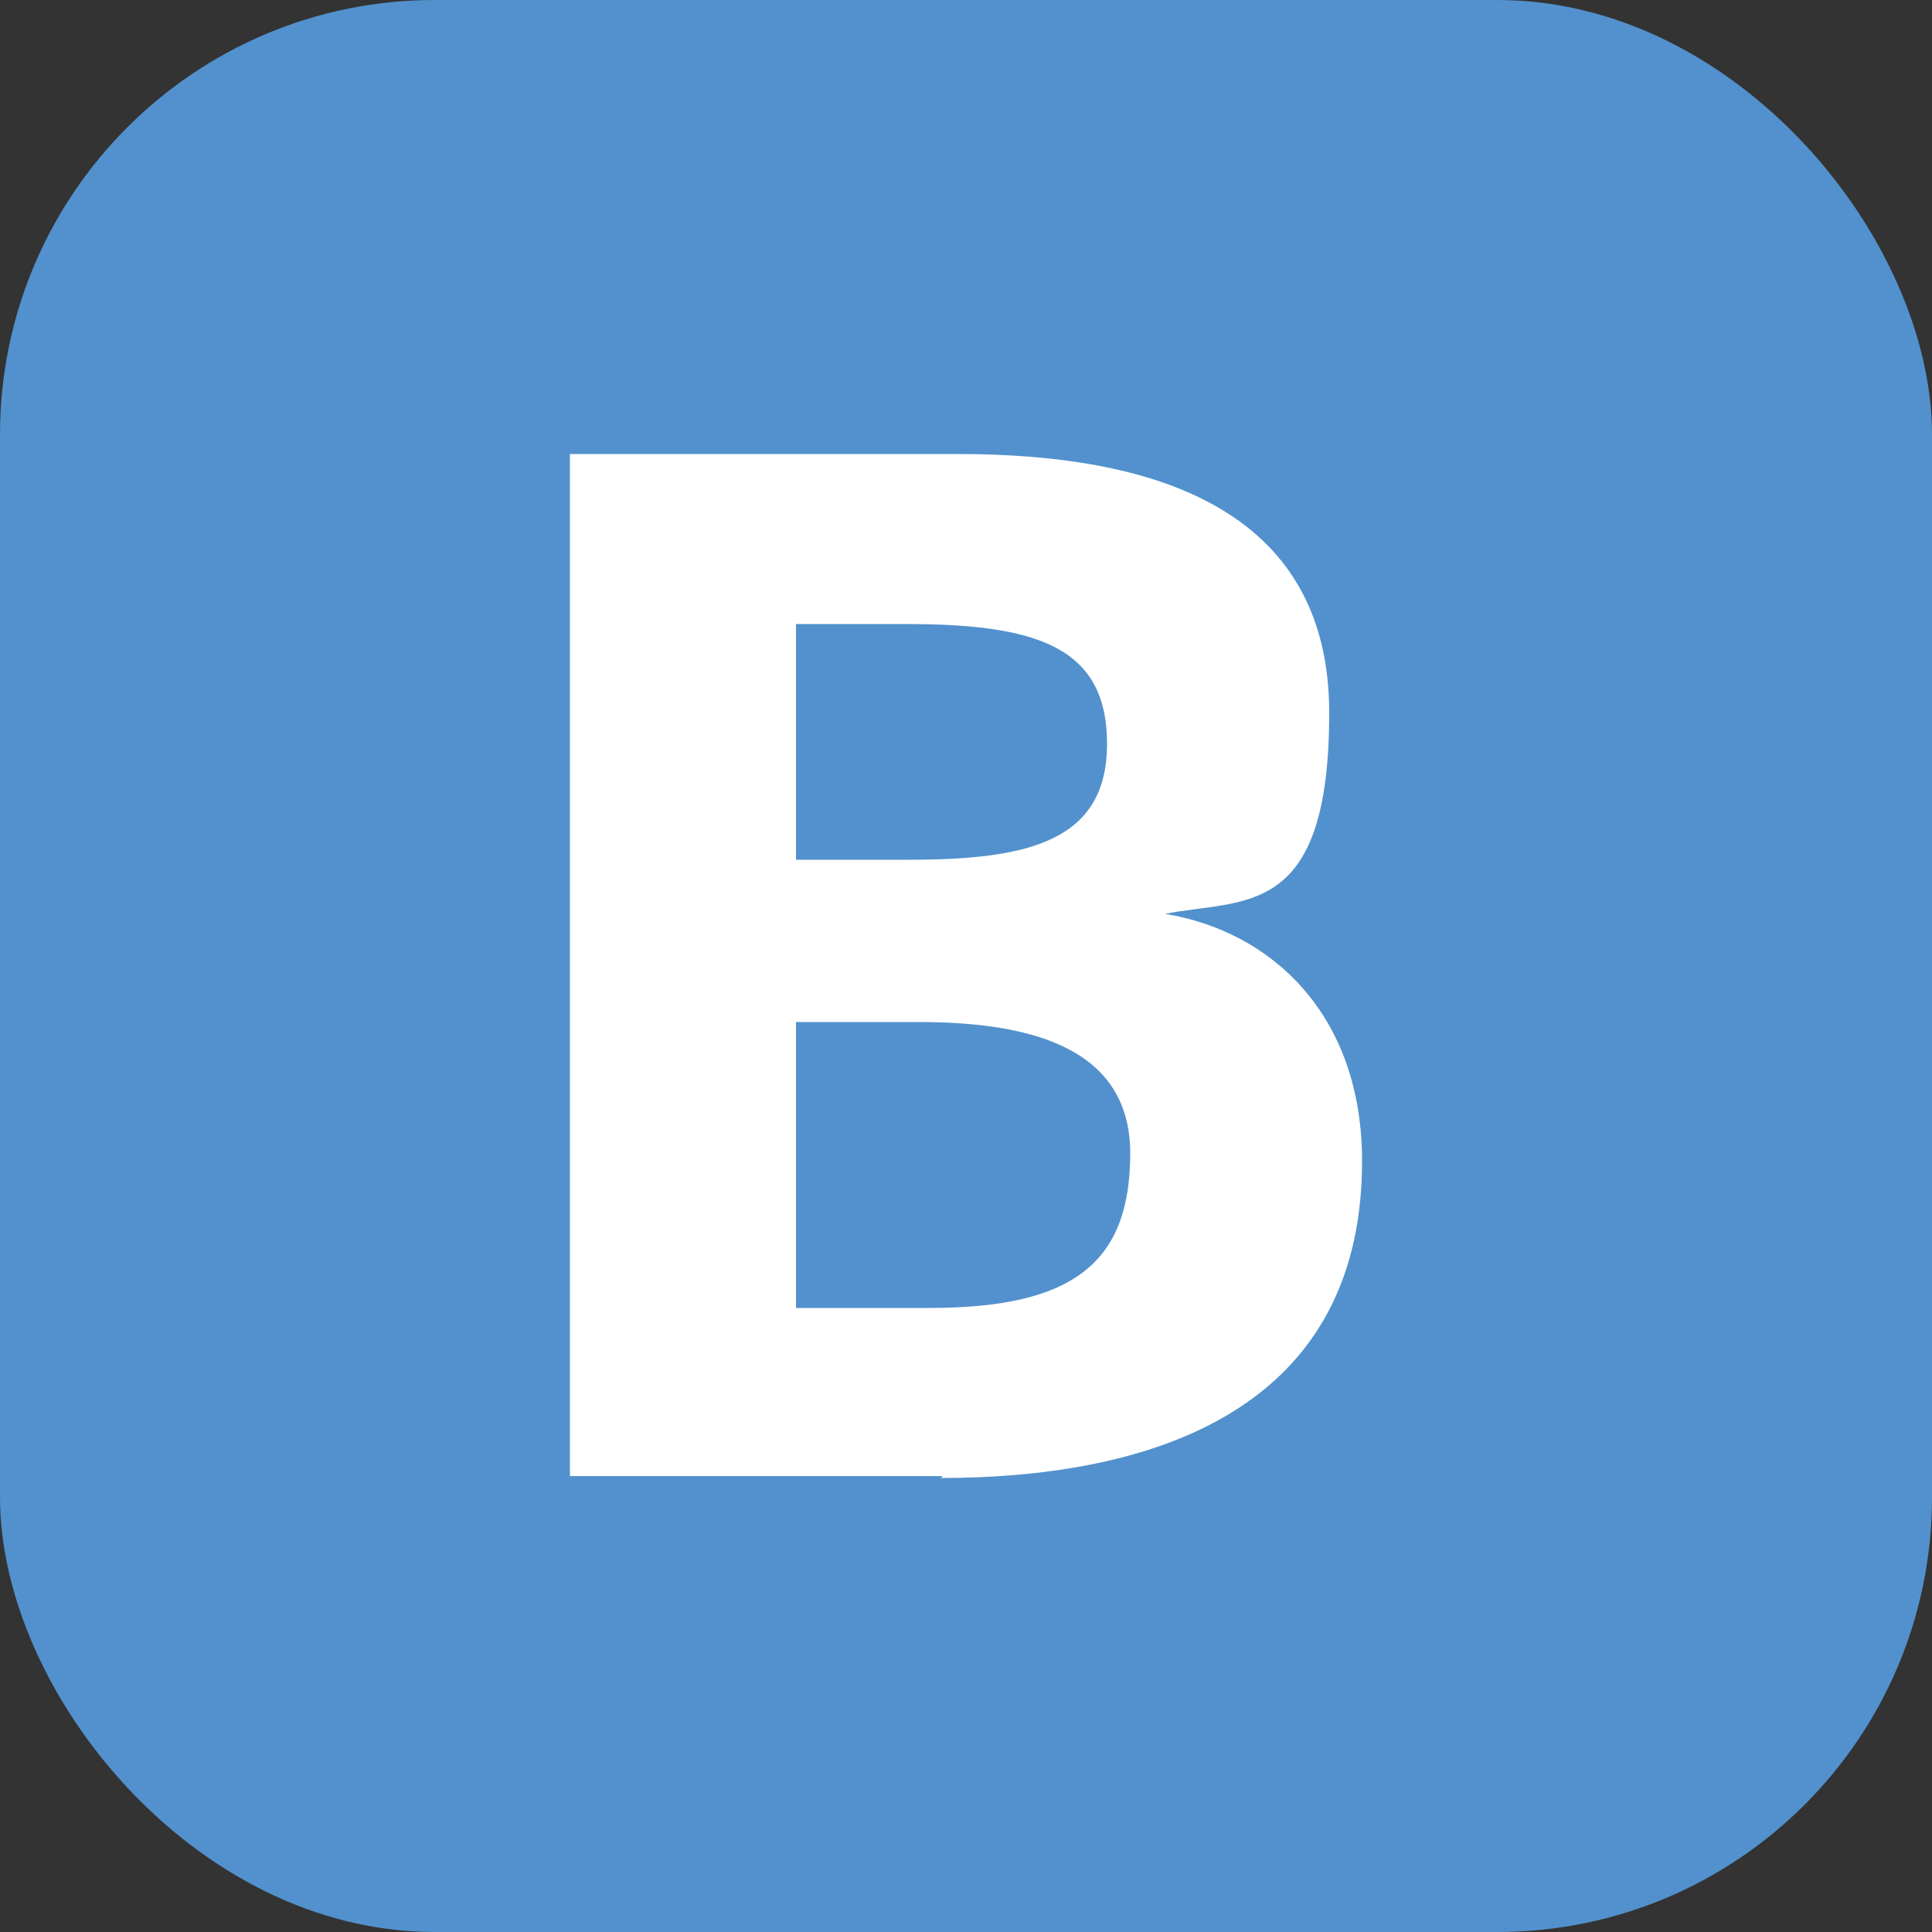
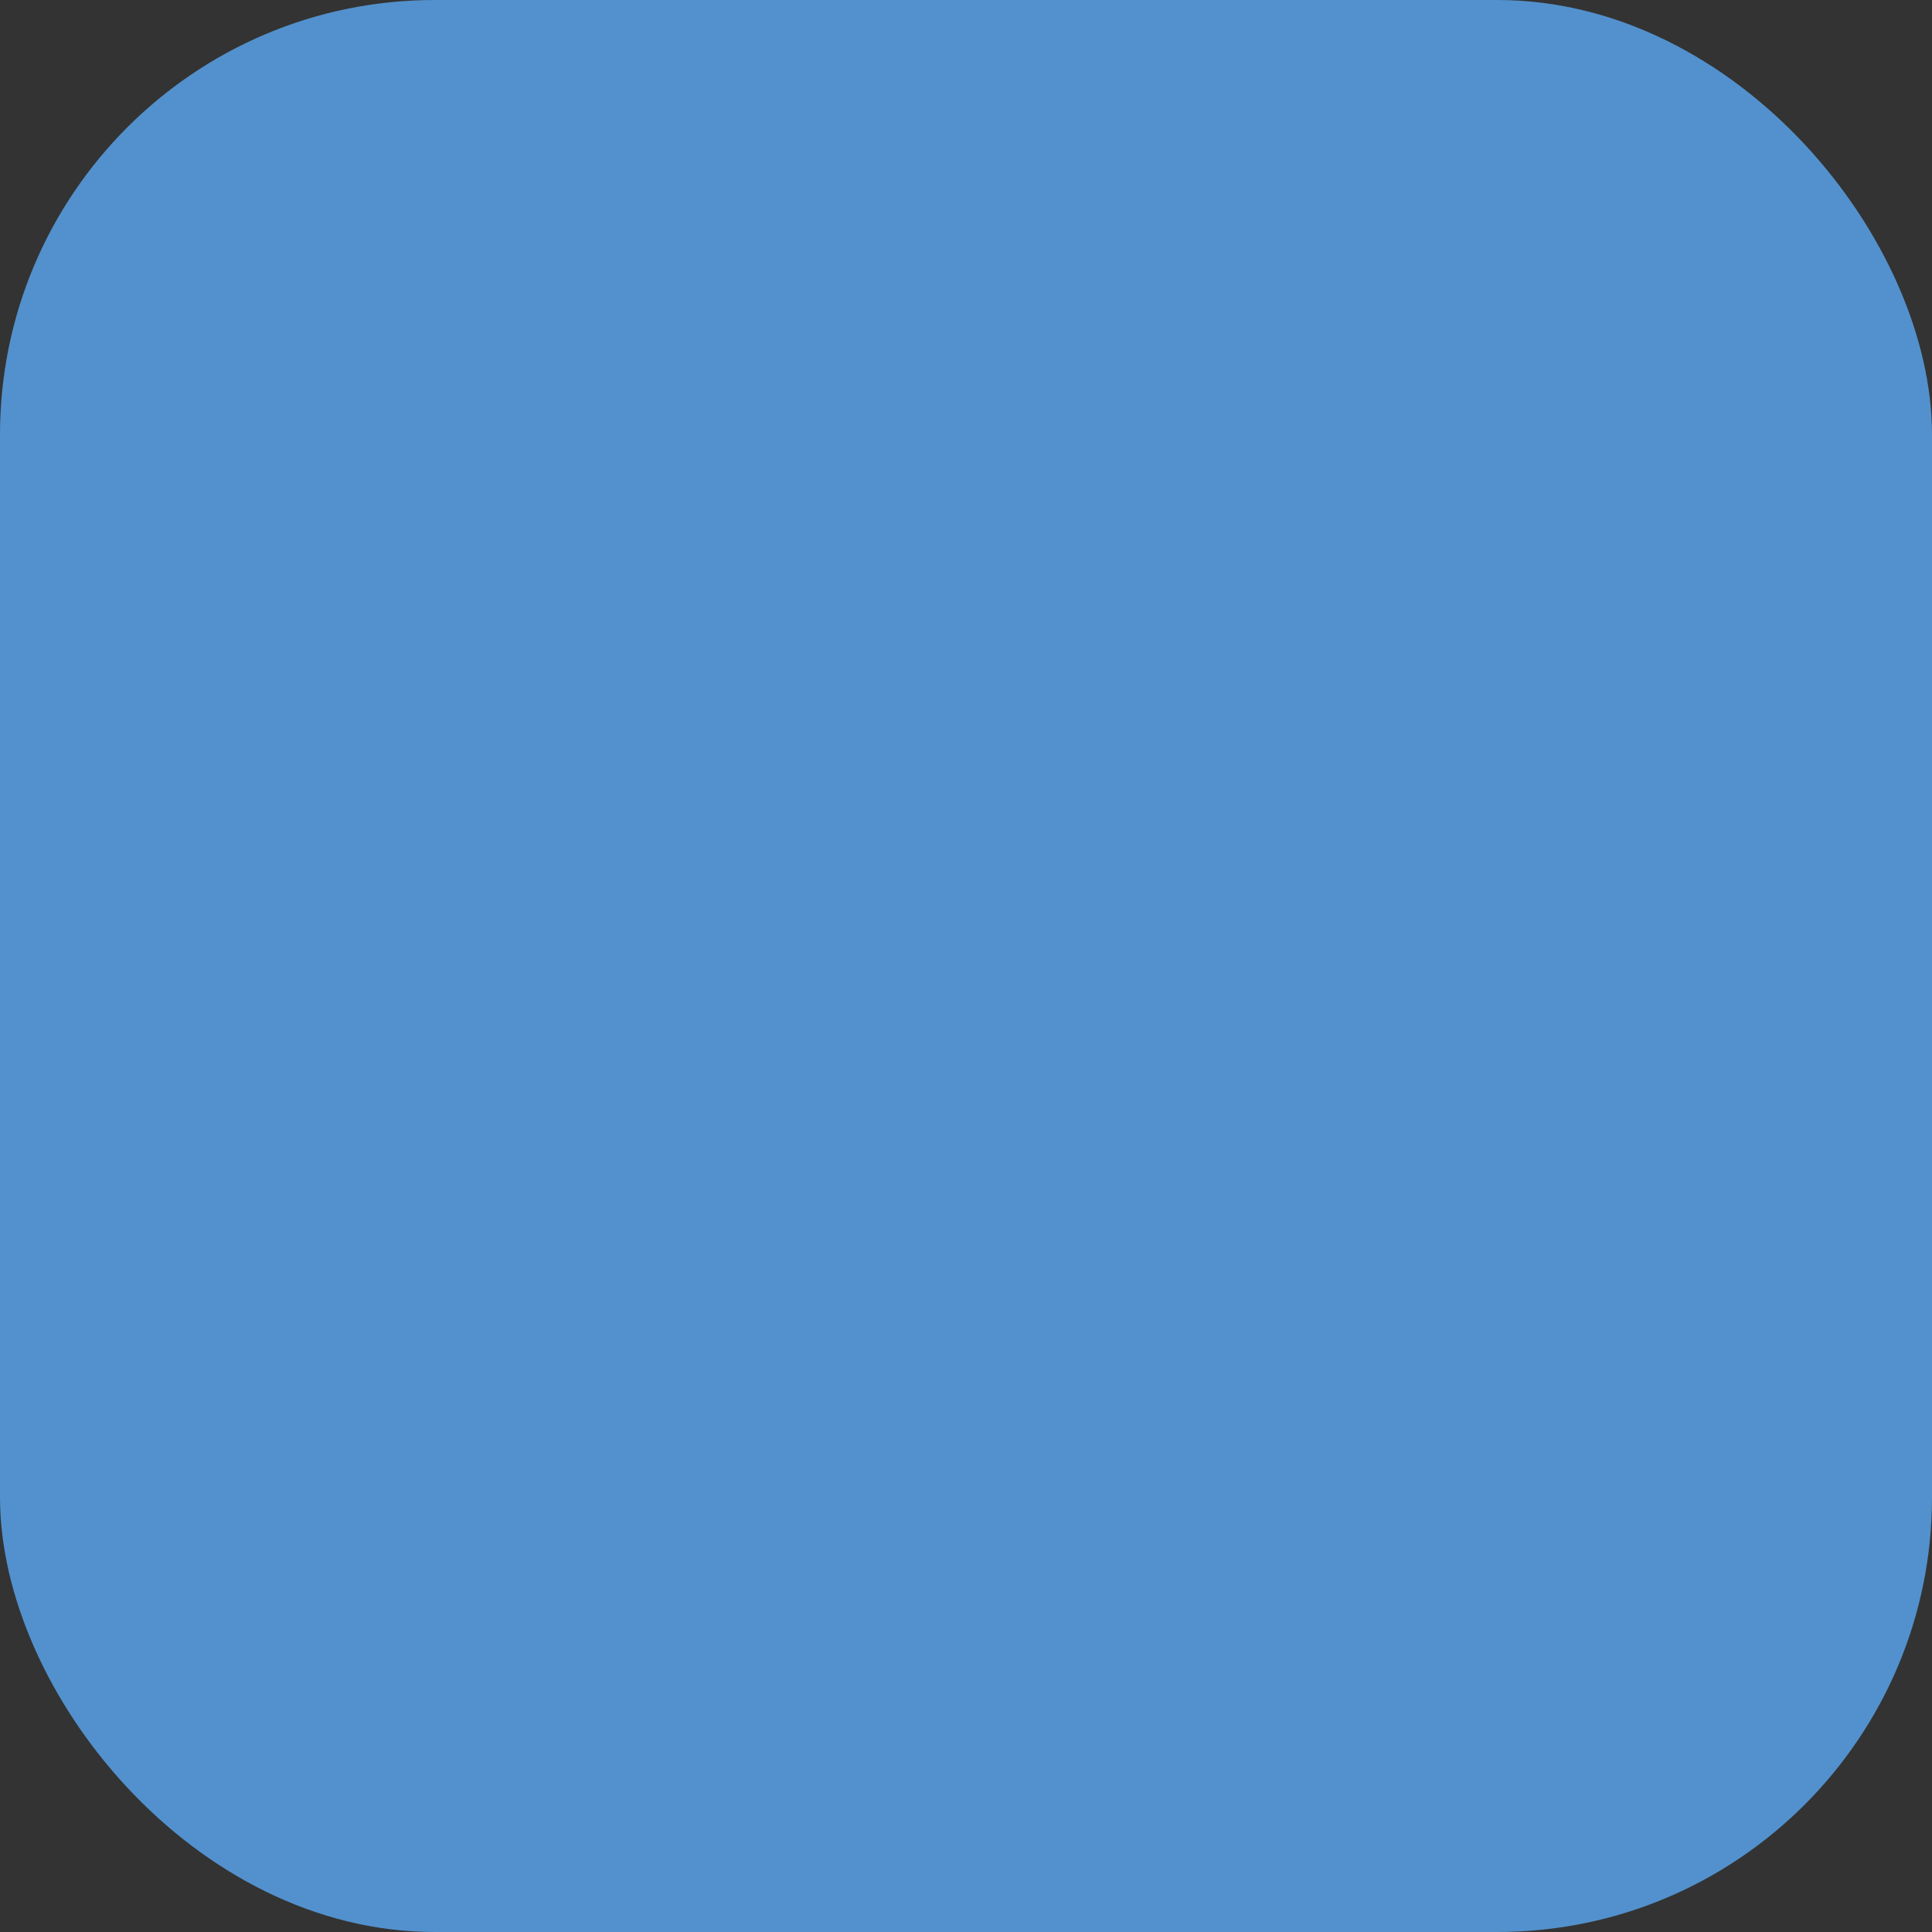
<svg xmlns="http://www.w3.org/2000/svg" id="Calque_2" viewBox="0 0 100 100">
  <rect x="0" y="0" width="100" height="100" fill="#333333" stroke="none" />
  <defs>
    <style>.cls-1{fill:#5291cd;}.cls-1,.cls-2{stroke-width:0px;}.cls-2{fill:#fff;}</style>
  </defs>
  <g id="Calque_1-2">
    <g id="Paris">
      <g id="RER">
        <rect class="cls-1" width="100" height="100" rx="22.5" ry="22.5" />
-         <path class="cls-2" d="m48.8,76.4h-19.3V23.5h20.1c9.9,0,19.2,2.7,19.2,13.4s-4.4,9.6-8.5,10.4h0c5.5.9,10.2,5.2,10.2,12.8,0,13.4-11.7,16.4-21.8,16.4h0Zm-1.8-44.1h-5.8v12.2h5.9c6.2,0,10.2-1,10.2-6s-3.6-6.2-10.4-6.2h0Zm.5,20.6h-6.3v14.8h6.9c7.4,0,10.4-2.3,10.4-8s-5.6-6.8-11-6.8h0Z" />
      </g>
    </g>
  </g>
</svg>